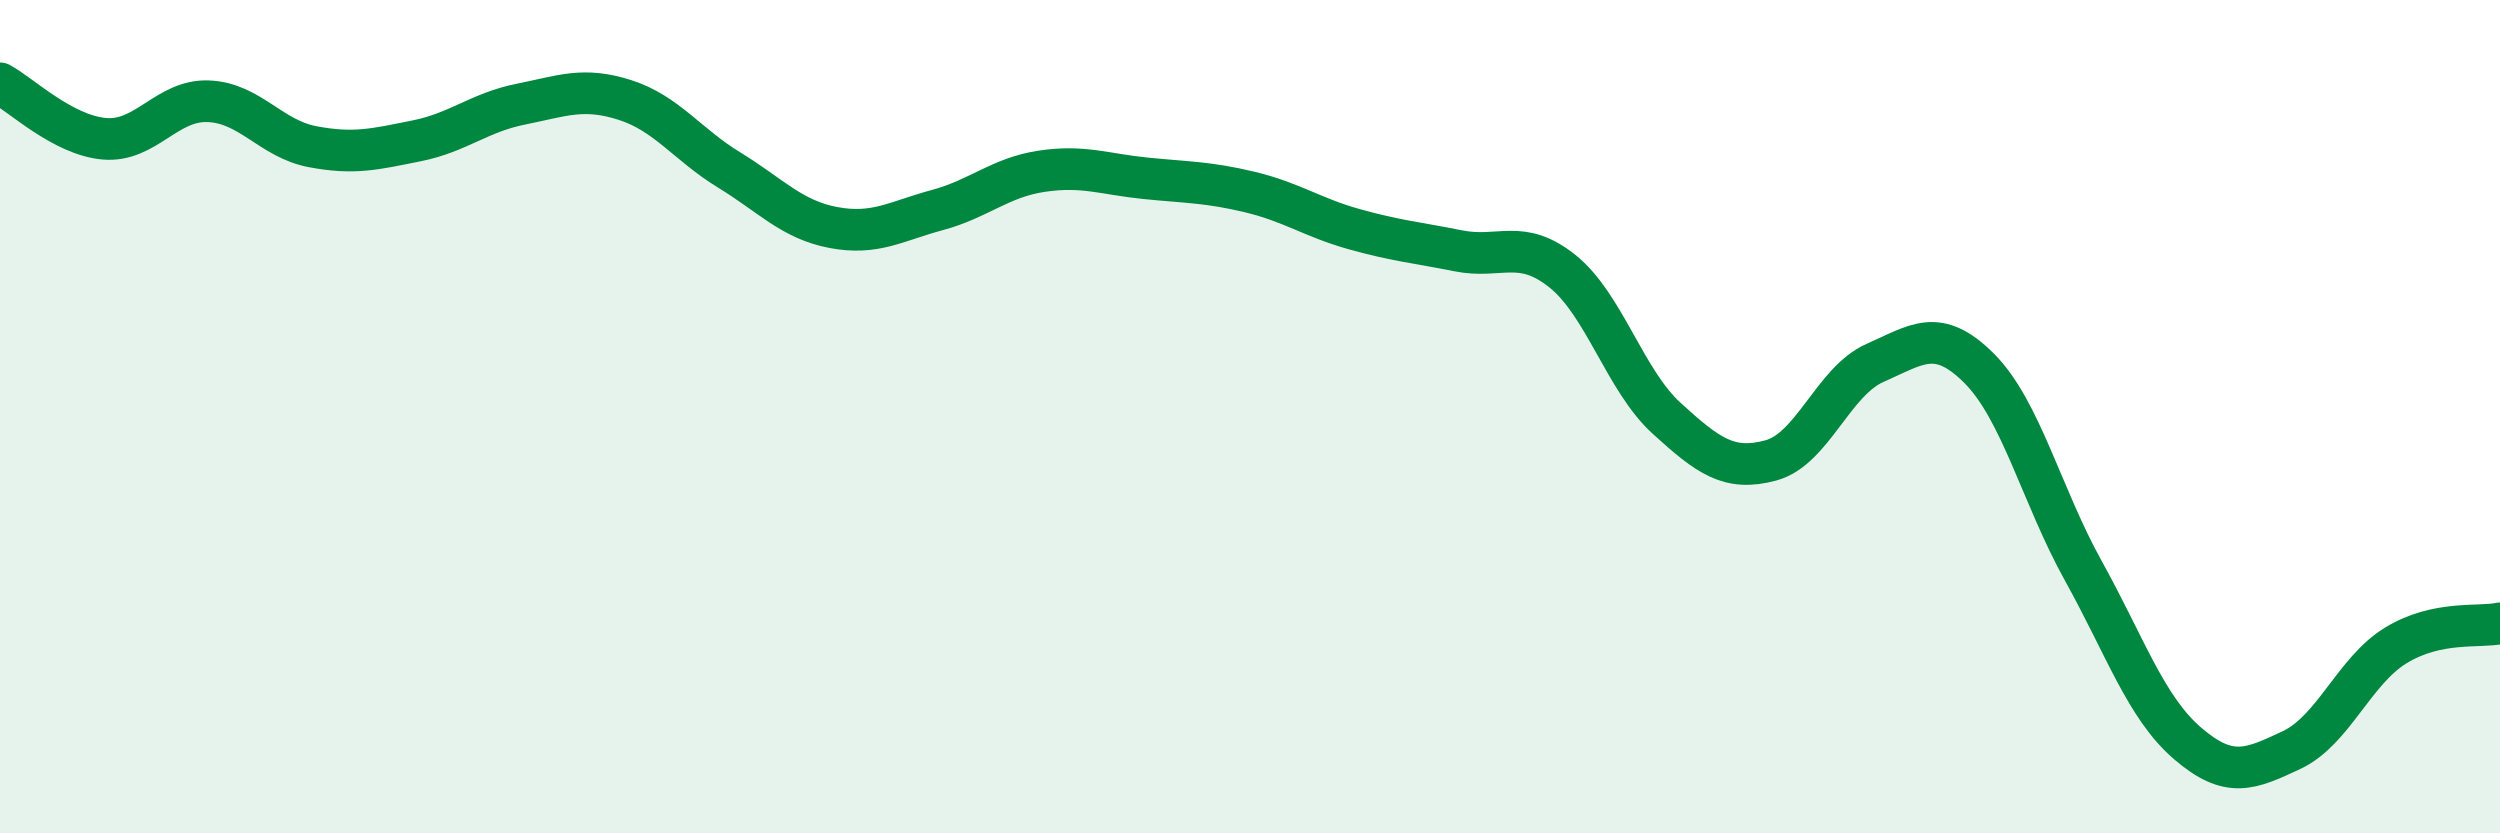
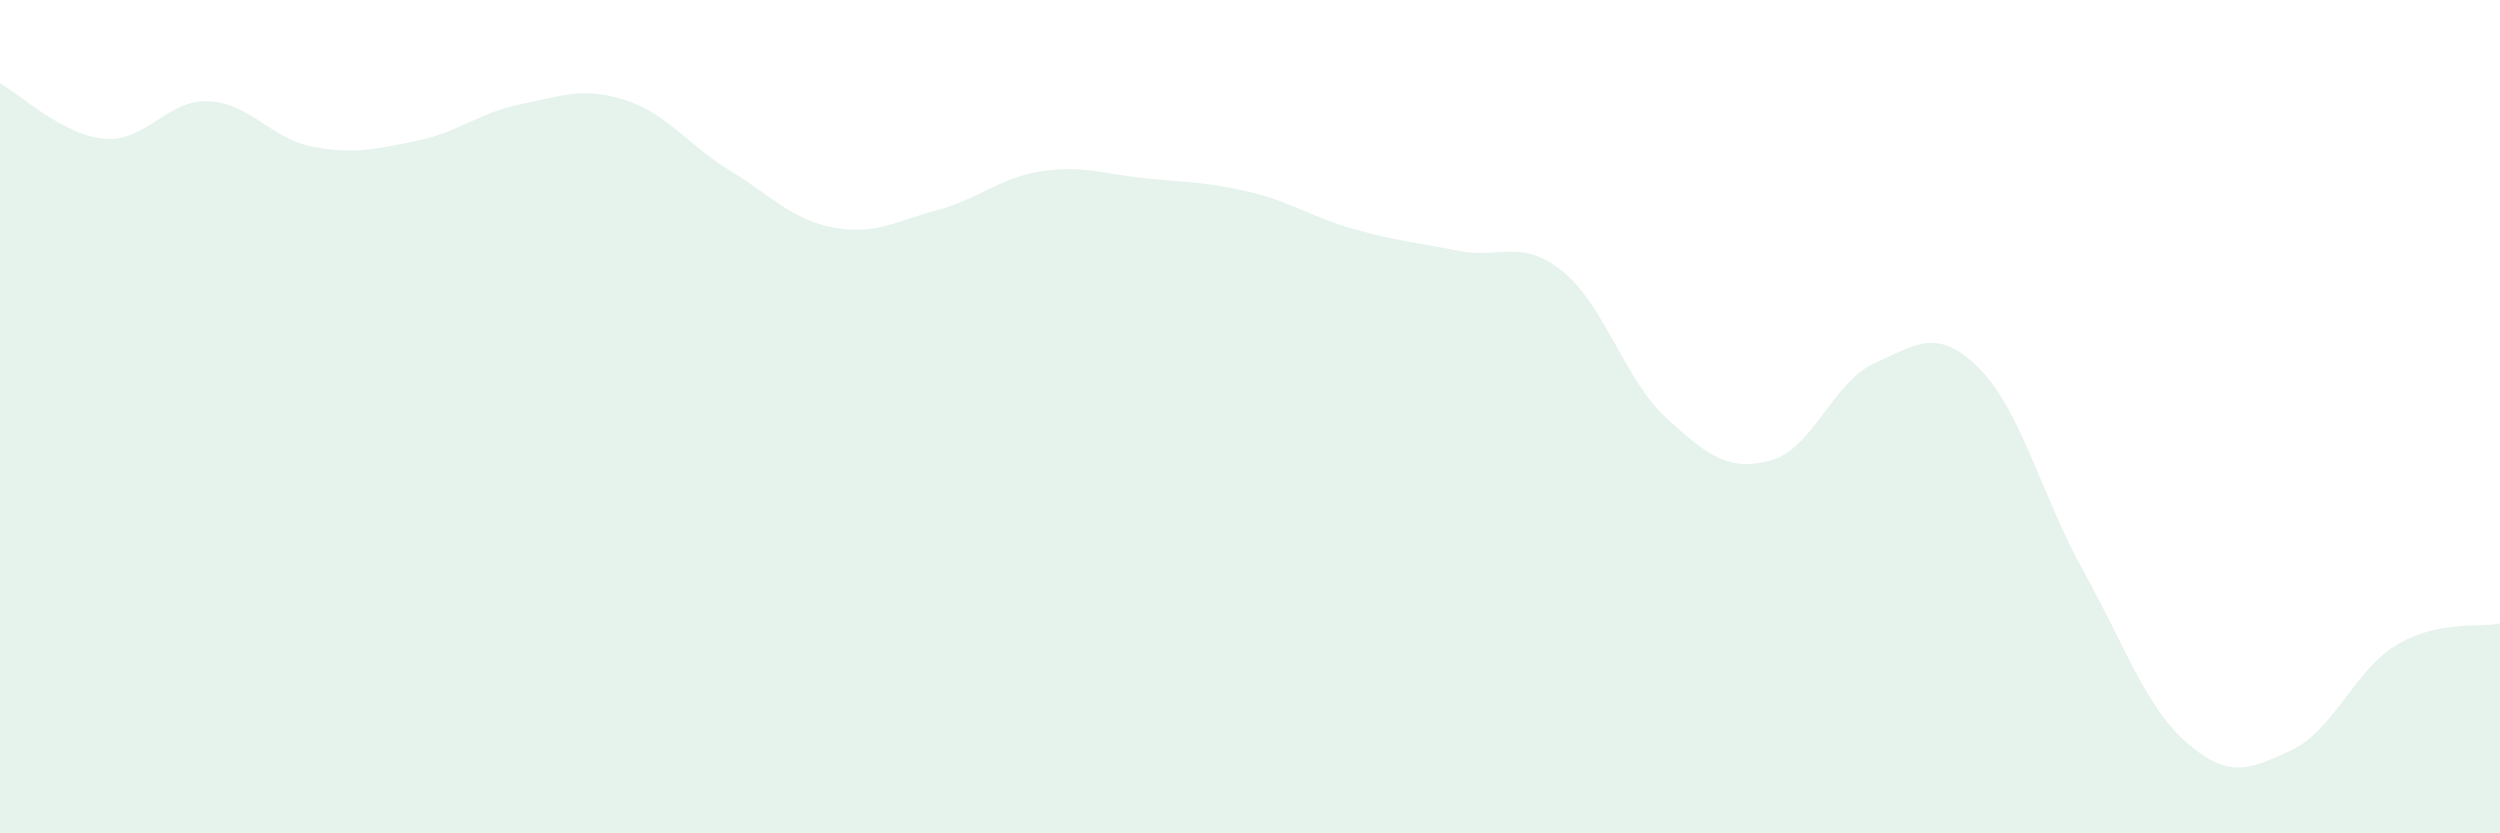
<svg xmlns="http://www.w3.org/2000/svg" width="60" height="20" viewBox="0 0 60 20">
  <path d="M 0,2 C 0.5,2.27 1.5,3.24 2.5,3.33 C 3.5,3.42 4,2.39 5,2.43 C 6,2.47 6.5,3.33 7.5,3.52 C 8.5,3.71 9,3.58 10,3.38 C 11,3.18 11.5,2.7 12.5,2.5 C 13.5,2.3 14,2.08 15,2.4 C 16,2.72 16.5,3.47 17.5,4.08 C 18.5,4.69 19,5.27 20,5.46 C 21,5.65 21.5,5.31 22.5,5.04 C 23.5,4.77 24,4.26 25,4.11 C 26,3.96 26.5,4.18 27.5,4.28 C 28.5,4.38 29,4.37 30,4.61 C 31,4.85 31.5,5.22 32.5,5.5 C 33.5,5.78 34,5.82 35,6.02 C 36,6.22 36.5,5.71 37.5,6.51 C 38.5,7.31 39,9.13 40,10.04 C 41,10.95 41.5,11.32 42.5,11.05 C 43.5,10.78 44,9.15 45,8.71 C 46,8.27 46.5,7.84 47.5,8.84 C 48.5,9.84 49,11.9 50,13.7 C 51,15.5 51.5,16.98 52.5,17.84 C 53.5,18.7 54,18.47 55,18 C 56,17.53 56.5,16.1 57.5,15.49 C 58.5,14.88 59.5,15.07 60,14.96L60 20L0 20Z" fill="#008740" opacity="0.1" stroke-linecap="round" stroke-linejoin="round" />
-   <path d="M 0,2 C 0.5,2.27 1.5,3.24 2.5,3.33 C 3.5,3.42 4,2.39 5,2.43 C 6,2.47 6.5,3.33 7.5,3.52 C 8.5,3.71 9,3.58 10,3.38 C 11,3.18 11.5,2.7 12.5,2.5 C 13.5,2.3 14,2.08 15,2.4 C 16,2.72 16.5,3.47 17.5,4.08 C 18.5,4.69 19,5.27 20,5.46 C 21,5.65 21.5,5.31 22.5,5.04 C 23.5,4.77 24,4.26 25,4.11 C 26,3.96 26.5,4.18 27.5,4.28 C 28.5,4.38 29,4.37 30,4.61 C 31,4.85 31.5,5.22 32.5,5.5 C 33.5,5.78 34,5.82 35,6.02 C 36,6.22 36.5,5.71 37.5,6.51 C 38.5,7.31 39,9.13 40,10.04 C 41,10.95 41.5,11.32 42.5,11.05 C 43.5,10.78 44,9.15 45,8.71 C 46,8.27 46.5,7.84 47.5,8.84 C 48.5,9.84 49,11.9 50,13.7 C 51,15.5 51.5,16.98 52.5,17.84 C 53.5,18.7 54,18.47 55,18 C 56,17.53 56.5,16.1 57.5,15.49 C 58.5,14.88 59.5,15.07 60,14.96" stroke="#008740" stroke-width="1" fill="none" stroke-linecap="round" stroke-linejoin="round" />
</svg>